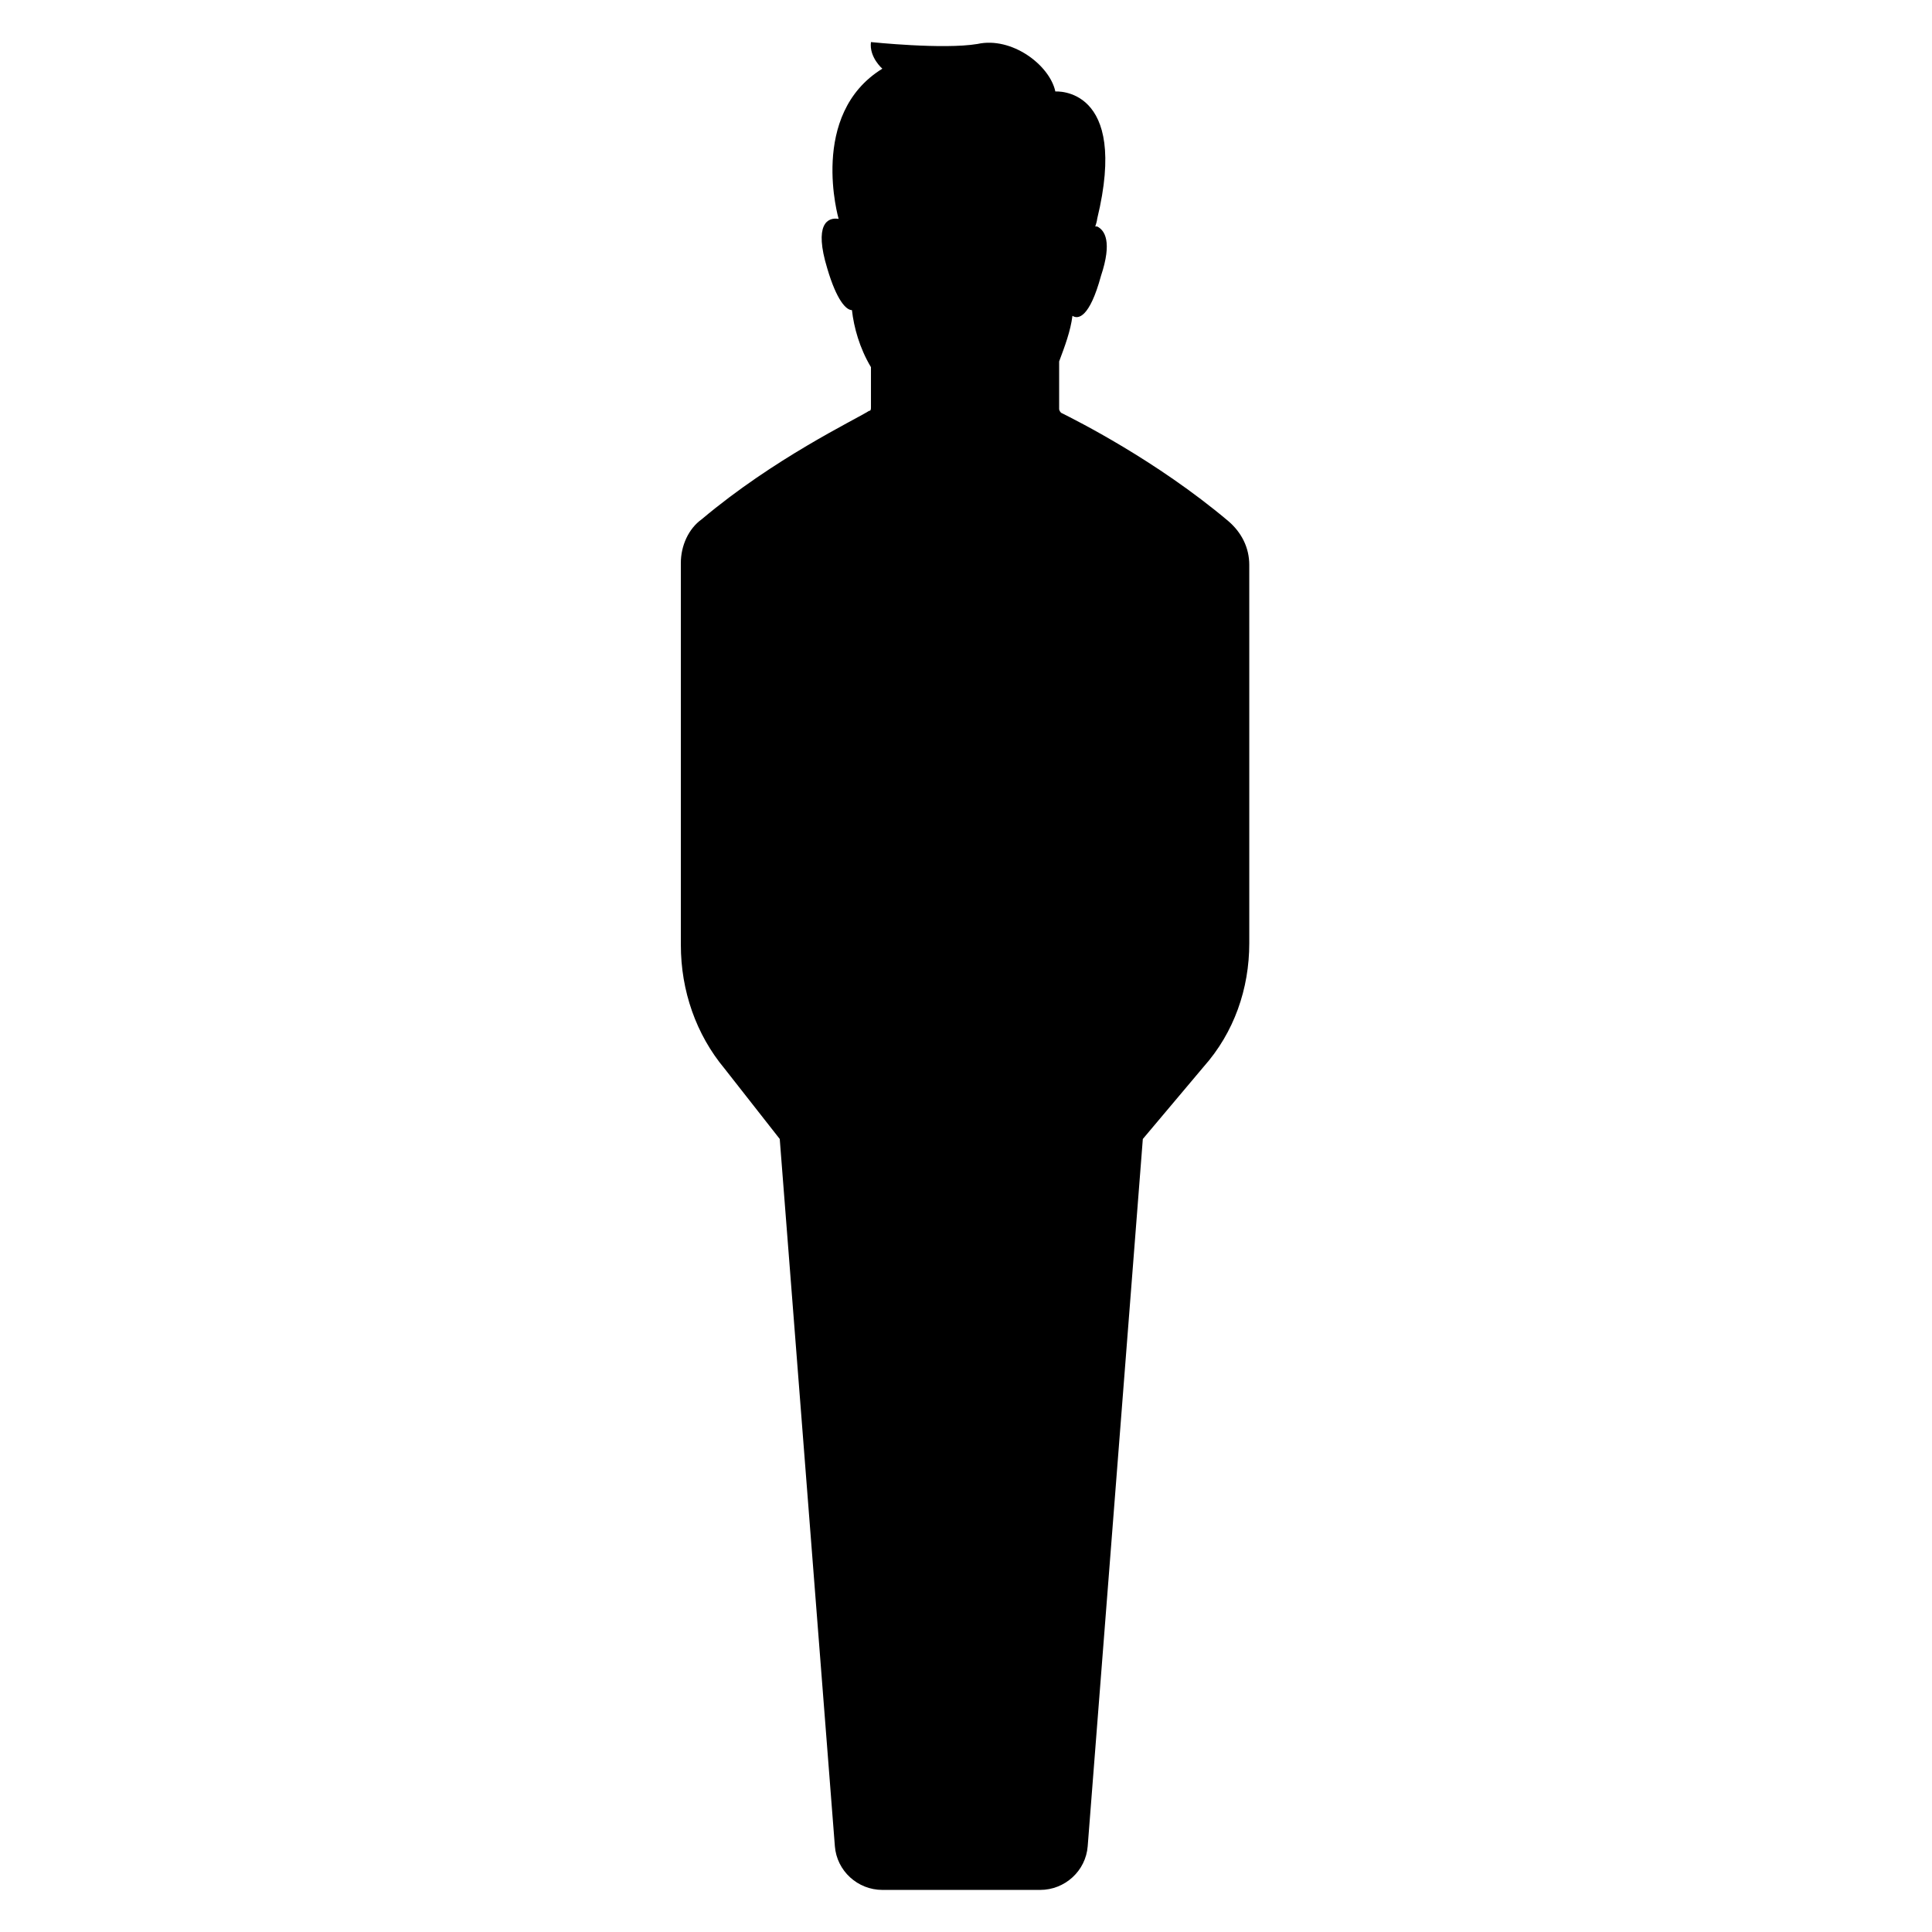
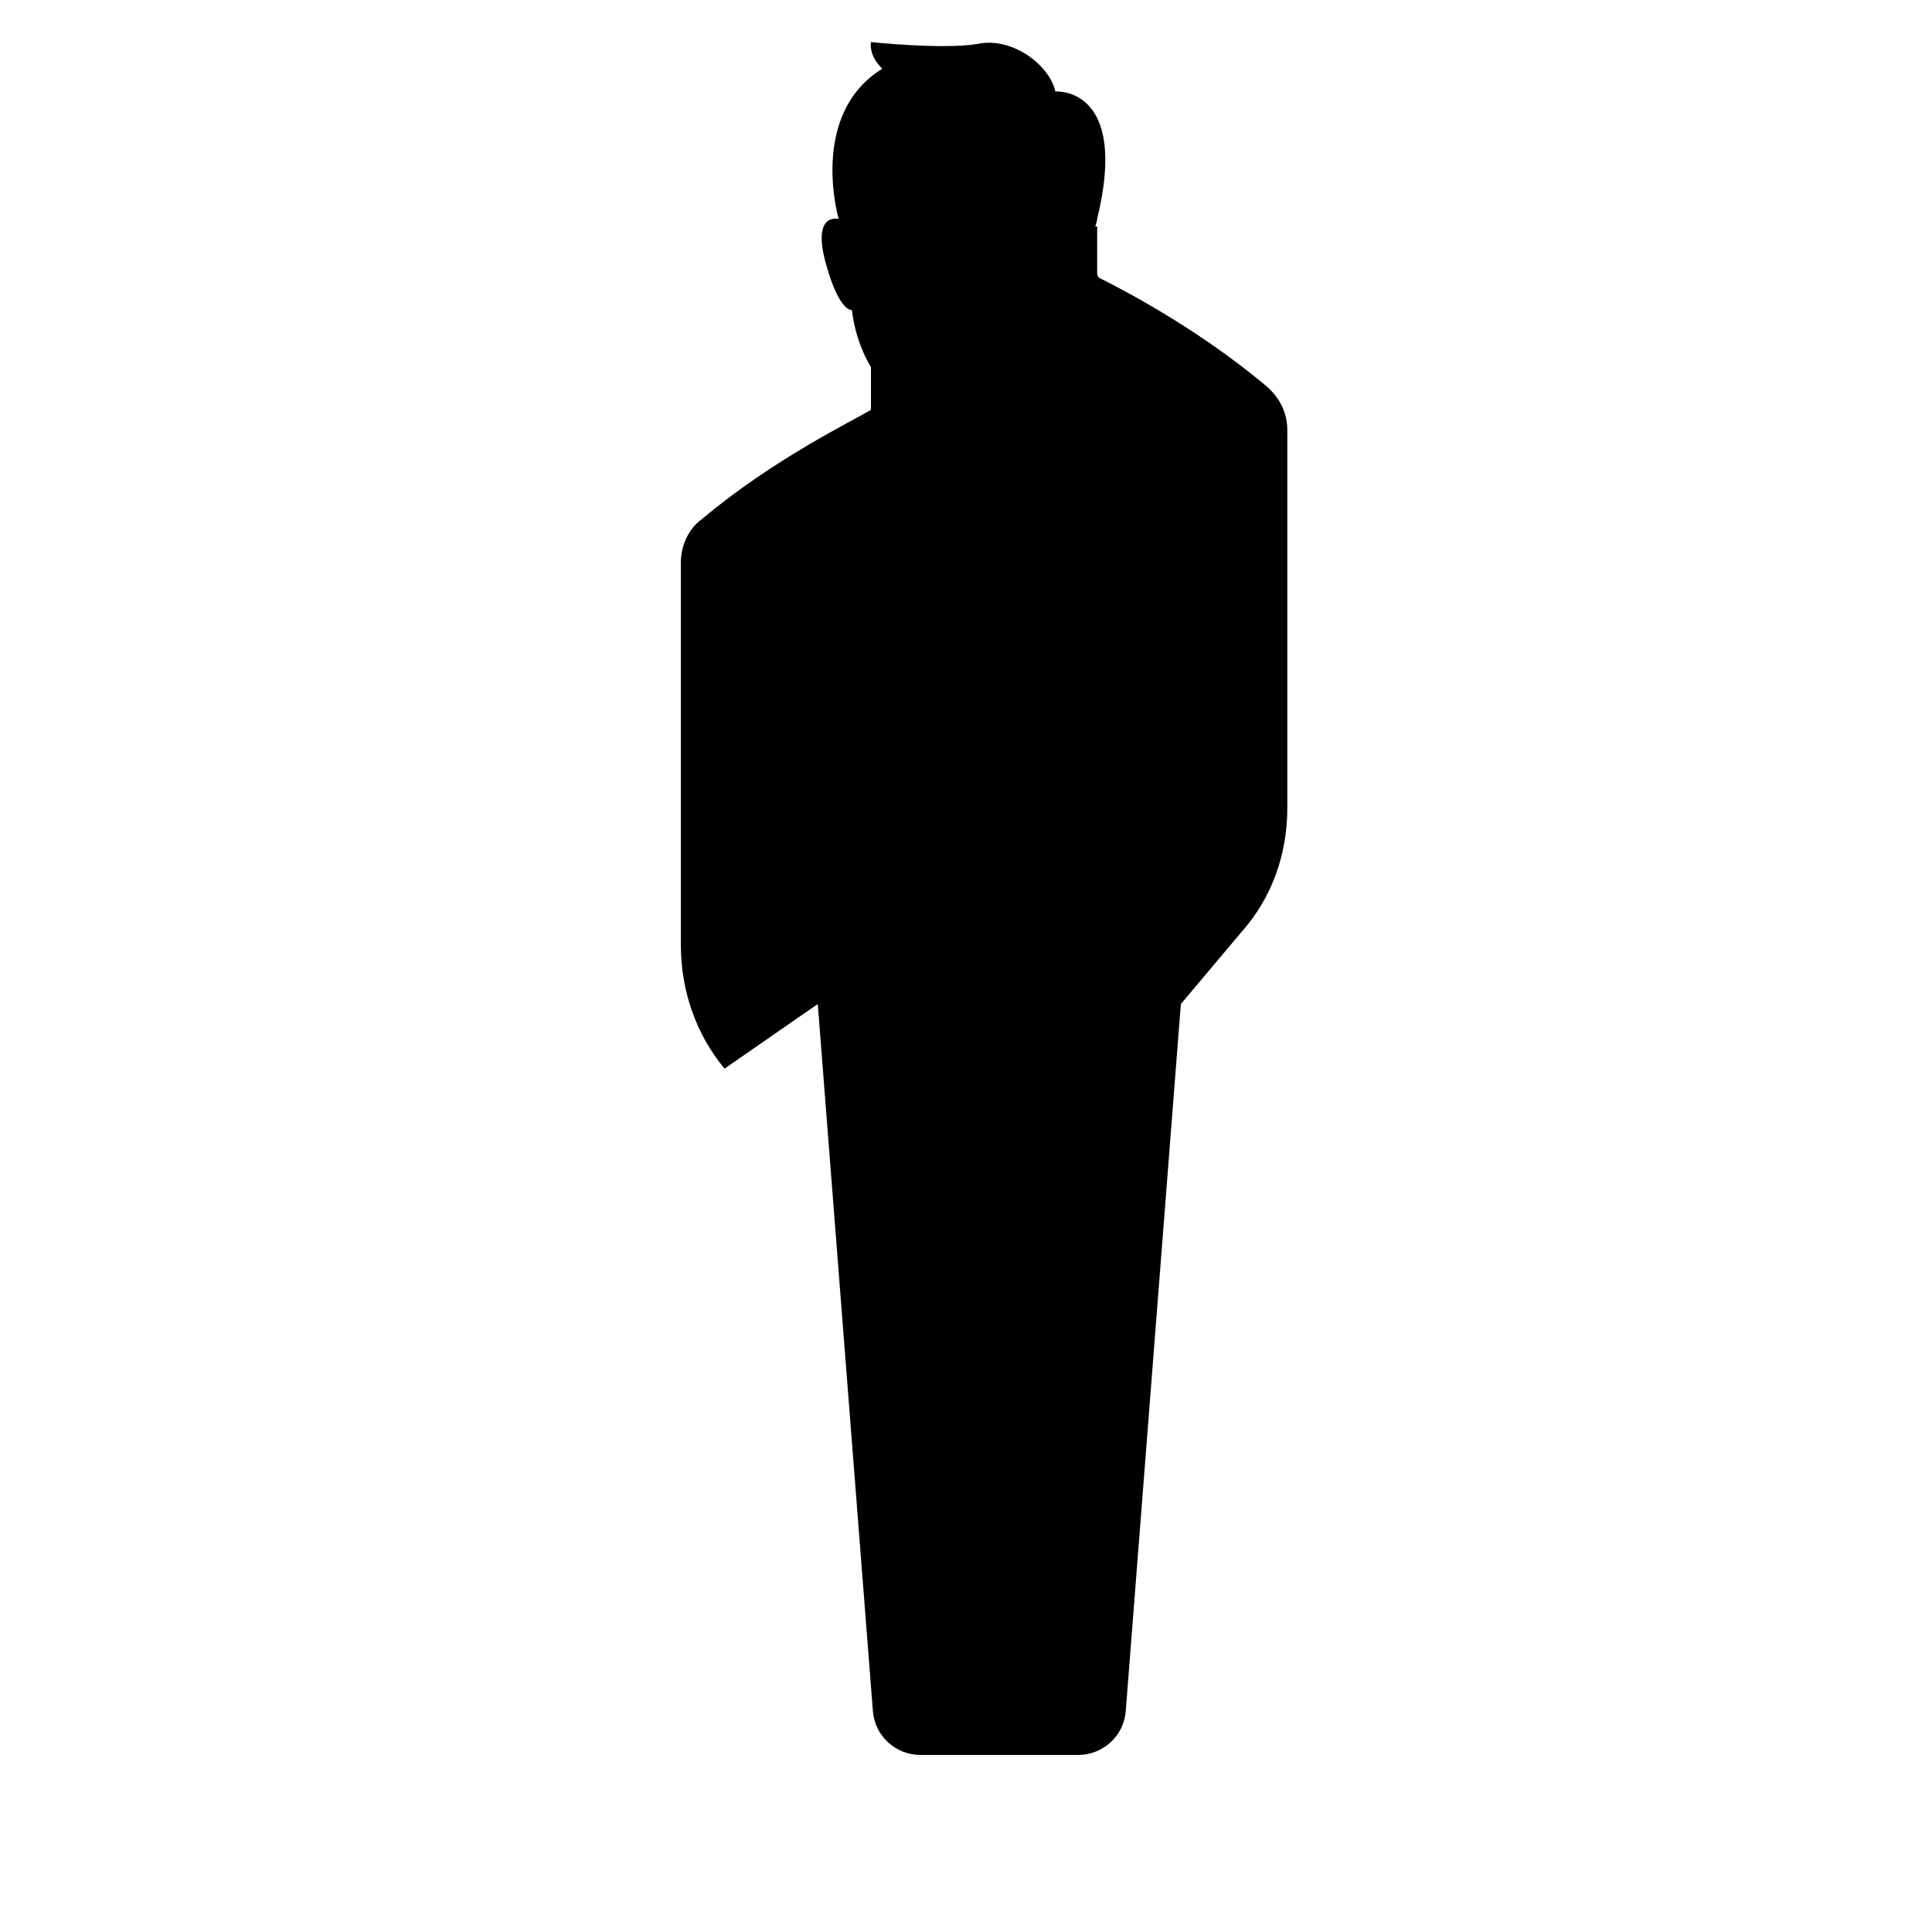
<svg xmlns="http://www.w3.org/2000/svg" fill="#000000" width="800px" height="800px" version="1.1" viewBox="144 144 512 512">
-   <path d="m336.02 427.2c-7.559-9.07-11.586-20.656-11.586-32.746l-0.004-80.105v-21.16c0-4.535 2.016-9.07 5.543-11.586 19.145-16.121 40.305-26.199 44.336-28.719 0.504 0 0.504-0.504 0.504-1.008v-10.578c-3.023-5.039-4.535-10.578-5.039-15.113-1.512 0-4.031-2.519-6.551-11.082-3.527-11.586 0-13.602 3.023-13.098 0 0-8.062-27.711 11.586-39.801 0 0-3.527-3.023-3.023-7.055 0 0 19.145 2.016 28.215 0.504 9.07-2.016 19.145 5.543 20.656 12.594 0 0 19.648-1.512 11.082 33.754 0 0 0 0.504-0.504 2.016h0.504c2.016 1.008 4.031 4.031 1.008 13.098-3.023 11.082-6.047 11.586-7.559 10.578-0.504 4.031-2.016 8.062-3.527 12.09v12.594c0 0.504 0.504 1.008 0.504 1.008 4.031 2.016 25.191 12.594 44.336 28.719 3.527 3.023 5.543 7.055 5.543 11.586l0.004 20.66v79.602c0 12.09-4.031 23.68-12.09 32.746l-16.121 19.145-14.609 187.42c-0.504 6.551-6.047 11.586-12.594 11.586h-41.816c-6.551 0-12.09-5.039-12.594-11.586l-14.609-187.42z" />
+   <path d="m336.02 427.2c-7.559-9.07-11.586-20.656-11.586-32.746l-0.004-80.105v-21.16c0-4.535 2.016-9.07 5.543-11.586 19.145-16.121 40.305-26.199 44.336-28.719 0.504 0 0.504-0.504 0.504-1.008v-10.578c-3.023-5.039-4.535-10.578-5.039-15.113-1.512 0-4.031-2.519-6.551-11.082-3.527-11.586 0-13.602 3.023-13.098 0 0-8.062-27.711 11.586-39.801 0 0-3.527-3.023-3.023-7.055 0 0 19.145 2.016 28.215 0.504 9.07-2.016 19.145 5.543 20.656 12.594 0 0 19.648-1.512 11.082 33.754 0 0 0 0.504-0.504 2.016h0.504v12.594c0 0.504 0.504 1.008 0.504 1.008 4.031 2.016 25.191 12.594 44.336 28.719 3.527 3.023 5.543 7.055 5.543 11.586l0.004 20.66v79.602c0 12.09-4.031 23.68-12.09 32.746l-16.121 19.145-14.609 187.42c-0.504 6.551-6.047 11.586-12.594 11.586h-41.816c-6.551 0-12.09-5.039-12.594-11.586l-14.609-187.42z" />
</svg>